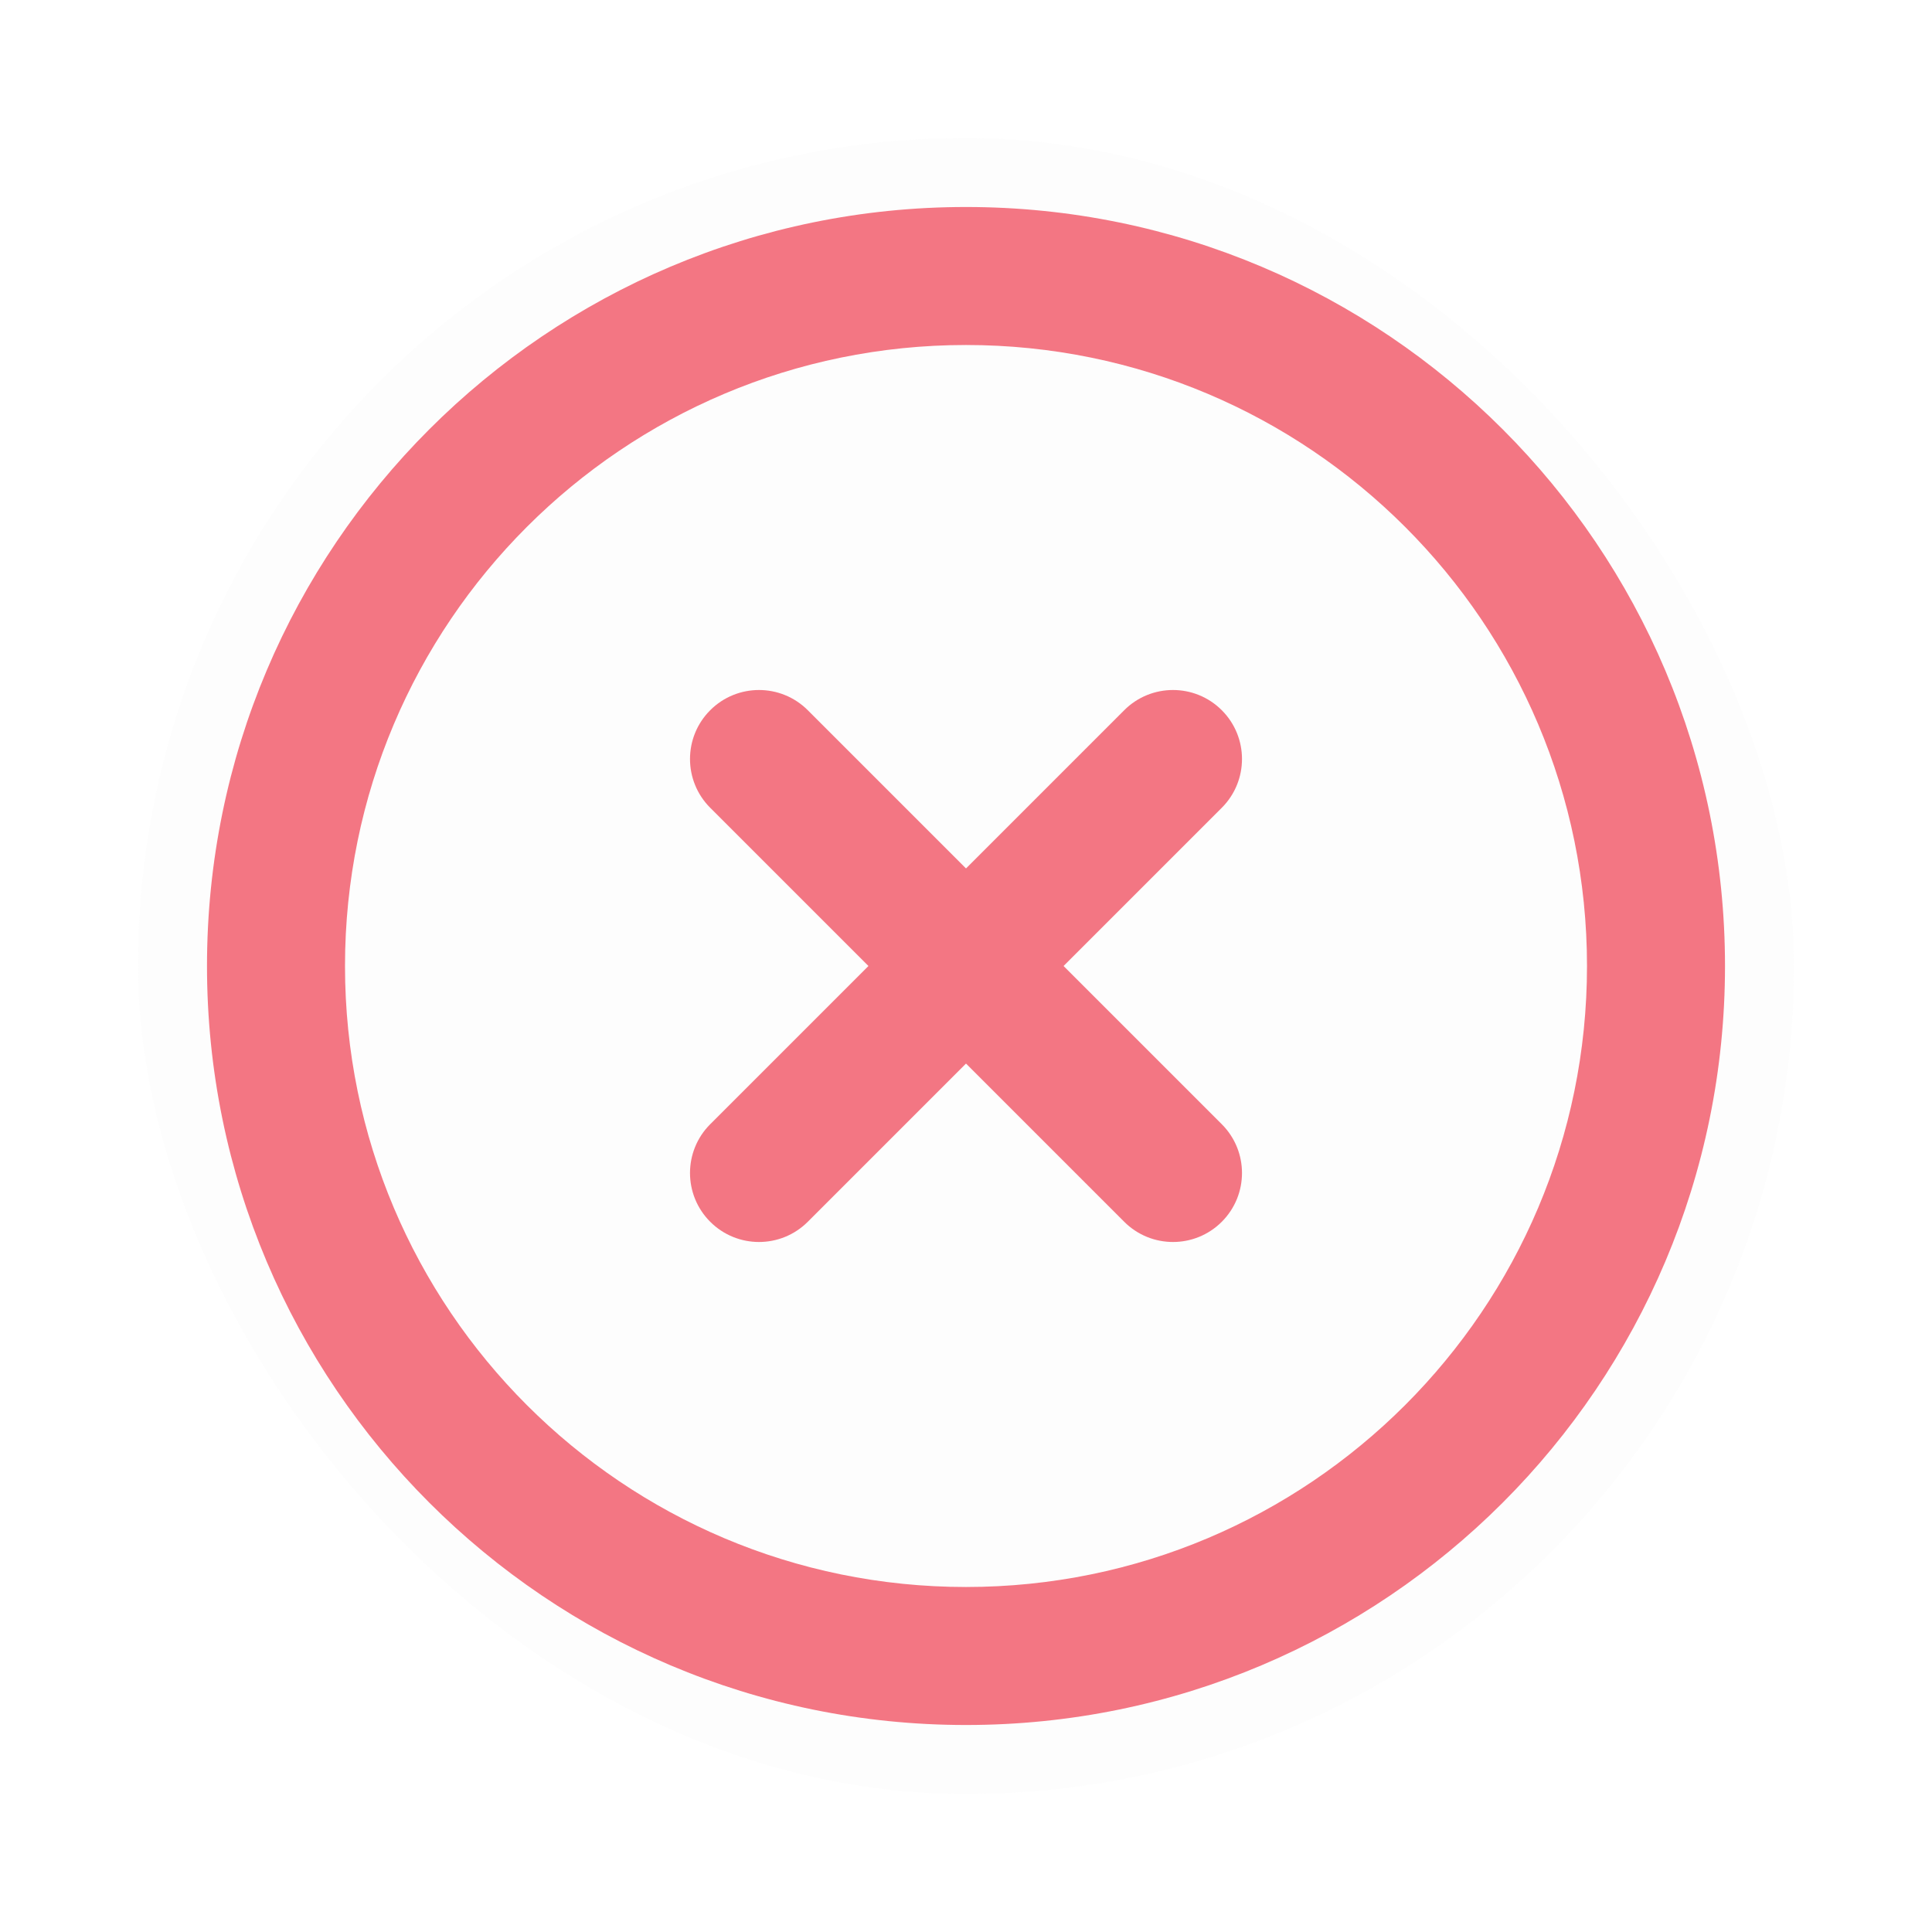
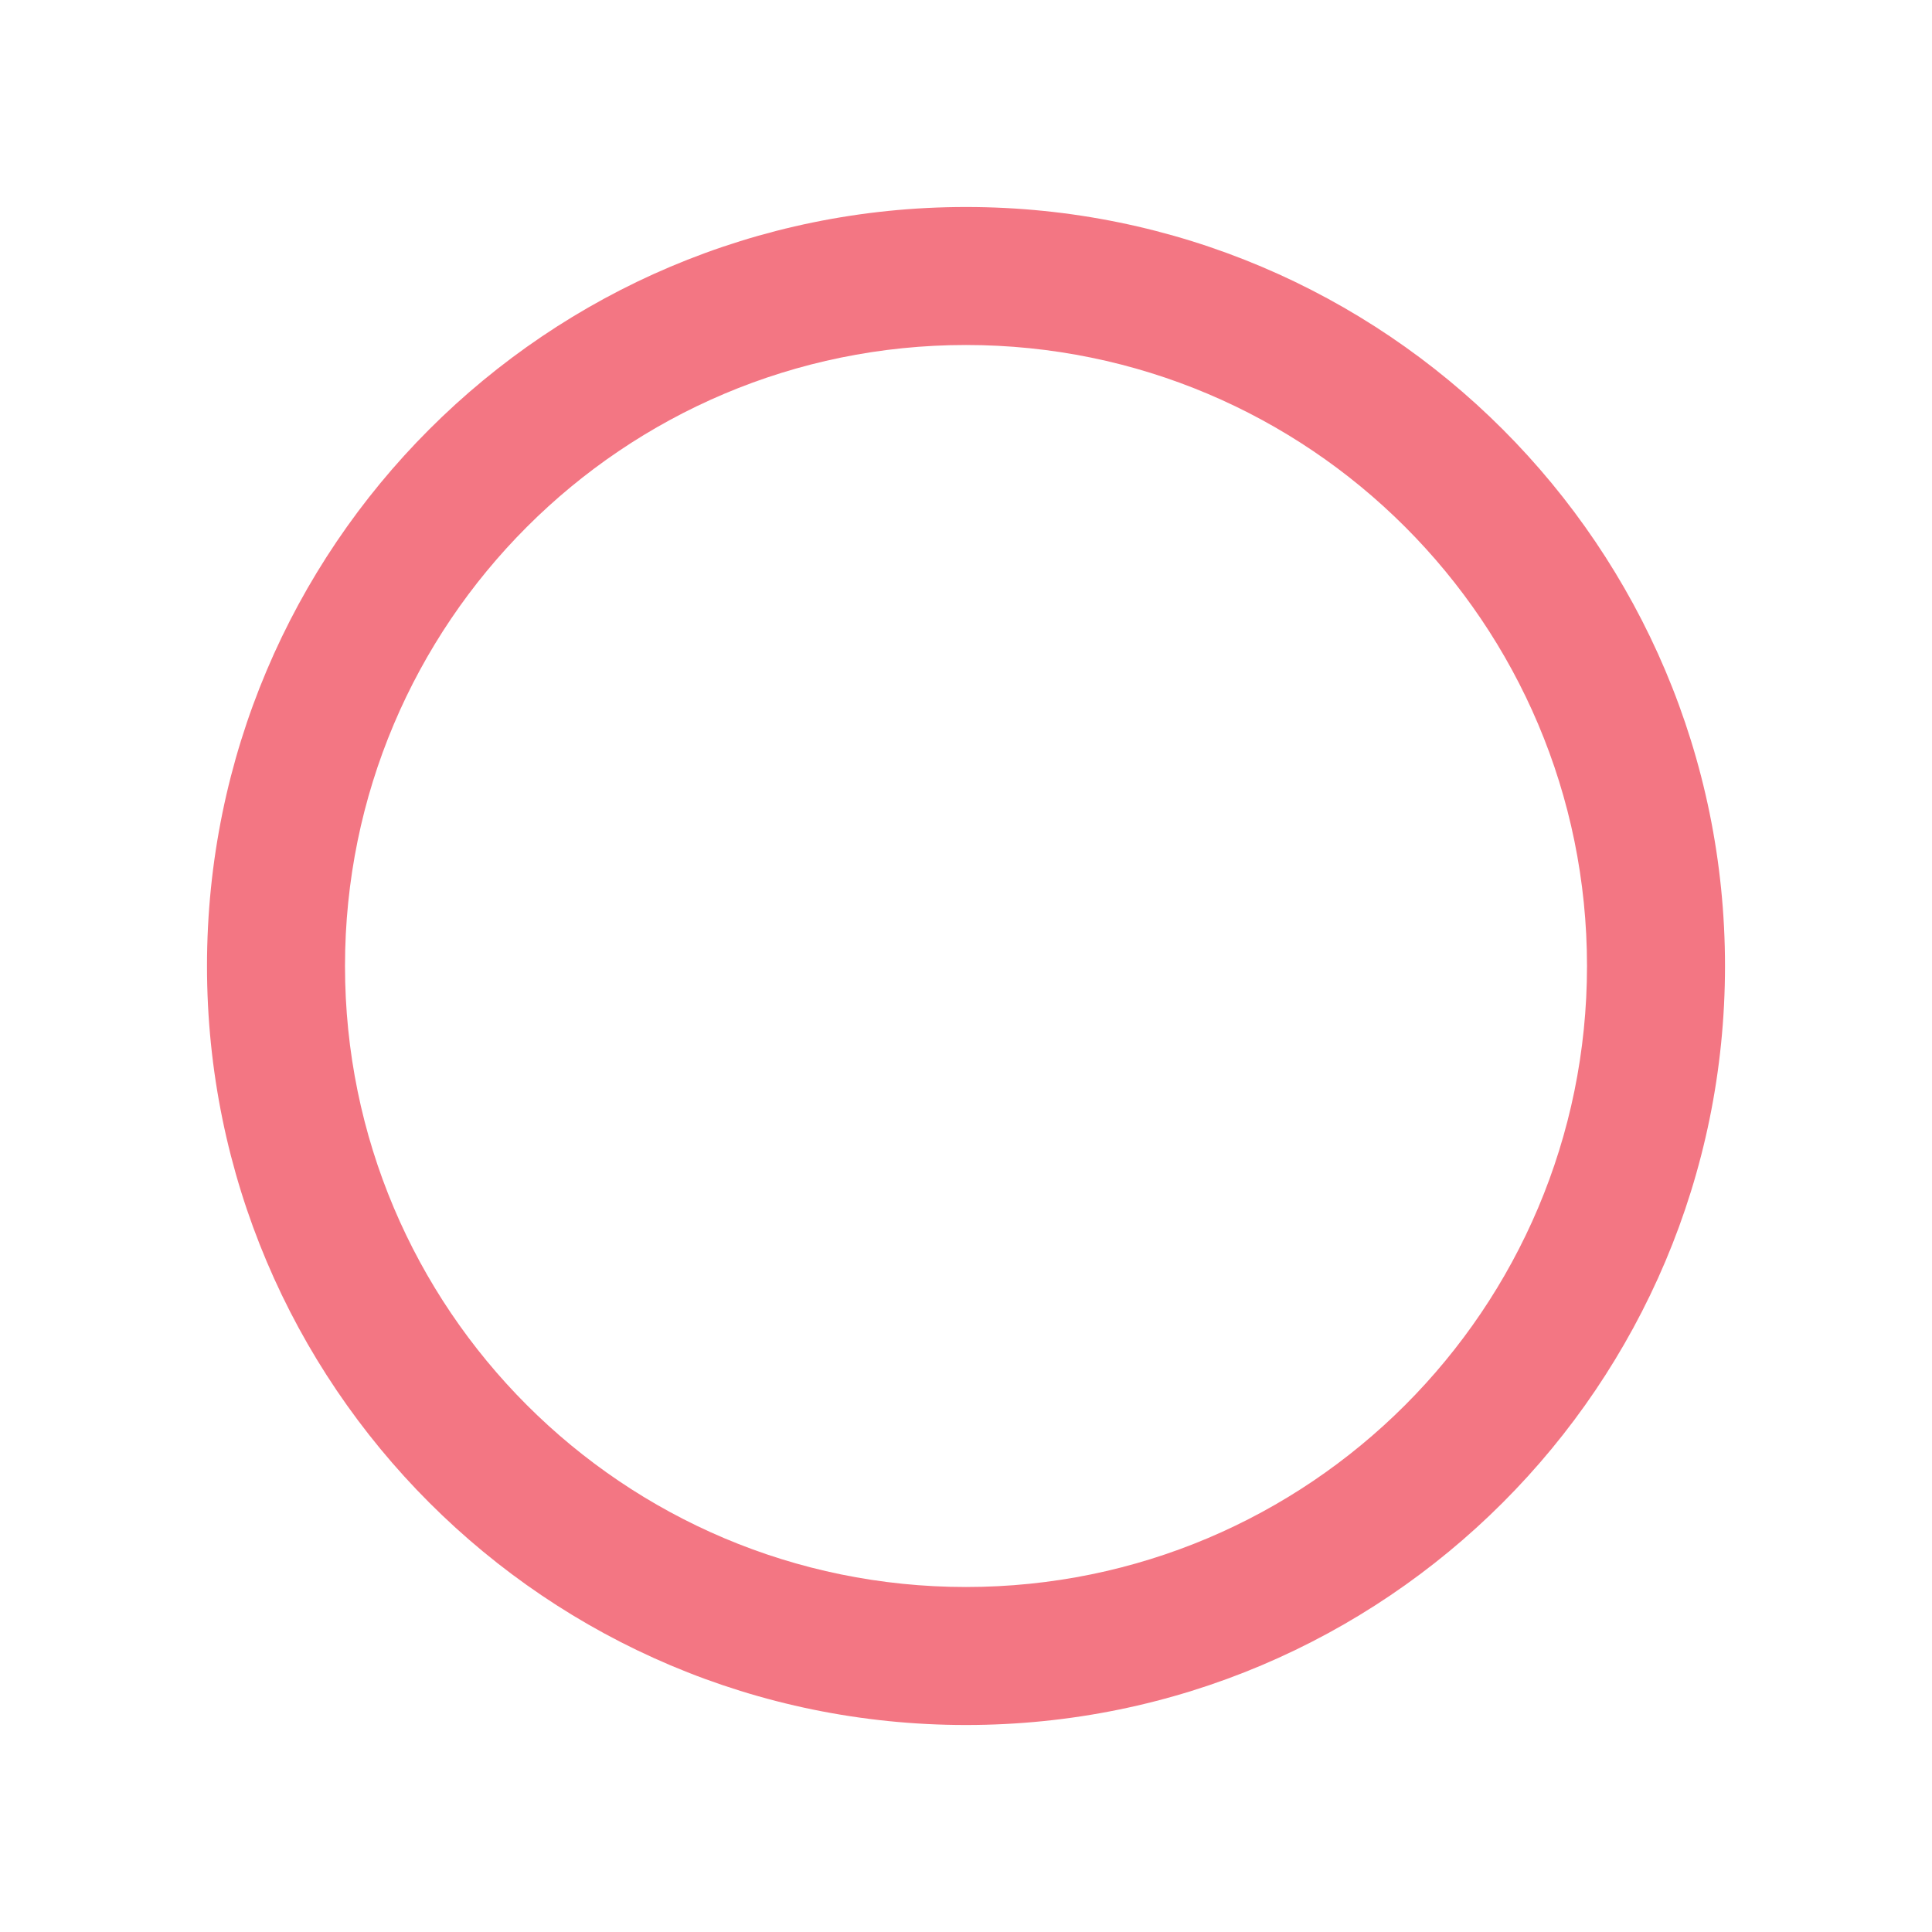
<svg xmlns="http://www.w3.org/2000/svg" width="56" height="56" viewBox="0 0 56 56" fill="none">
  <g filter="url(#filter0_d_288_1315)">
-     <rect x="4" y="4" width="48" height="48" rx="24" fill="#FBFBFB" fill-opacity="0.4" />
    <path fill-rule="evenodd" clip-rule="evenodd" d="M10 28C10 18.059 18.059 10 28 10C37.941 10 46 18.059 46 28C46 37.941 37.941 46 28 46C18.059 46 10 37.941 10 28ZM28 6C15.85 6 6 15.85 6 28C6 40.15 15.85 50 28 50C40.15 50 50 40.15 50 28C50 15.85 40.15 6 28 6Z" fill="#F37683" />
-     <path d="M23.414 20.586C22.633 19.805 21.367 19.805 20.586 20.586C19.805 21.367 19.805 22.633 20.586 23.414L25.172 28L20.586 32.586C19.805 33.367 19.805 34.633 20.586 35.414C21.367 36.195 22.633 36.195 23.414 35.414L28 30.828L32.586 35.414C33.367 36.195 34.633 36.195 35.414 35.414C36.195 34.633 36.195 33.367 35.414 32.586L30.828 28L35.414 23.414C36.195 22.633 36.195 21.367 35.414 20.586C34.633 19.805 33.367 19.805 32.586 20.586L28 25.172L23.414 20.586Z" fill="#F37683" />
  </g>
  <defs>
    <filter id="filter0_d_288_1315" x="0" y="0" width="56" height="56" filterUnits="userSpaceOnUse" color-interpolation-filters="sRGB">
      <feFlood flood-opacity="0" result="BackgroundImageFix" />
      <feColorMatrix in="SourceAlpha" type="matrix" values="0 0 0 0 0 0 0 0 0 0 0 0 0 0 0 0 0 0 127 0" result="hardAlpha" />
      <feMorphology radius="4" operator="dilate" in="SourceAlpha" result="effect1_dropShadow_288_1315" />
      <feOffset />
      <feColorMatrix type="matrix" values="0 0 0 0 0.953 0 0 0 0 0.463 0 0 0 0 0.514 0 0 0 0.12 0" />
      <feBlend mode="normal" in2="BackgroundImageFix" result="effect1_dropShadow_288_1315" />
      <feBlend mode="normal" in="SourceGraphic" in2="effect1_dropShadow_288_1315" result="shape" />
    </filter>
  </defs>
</svg>